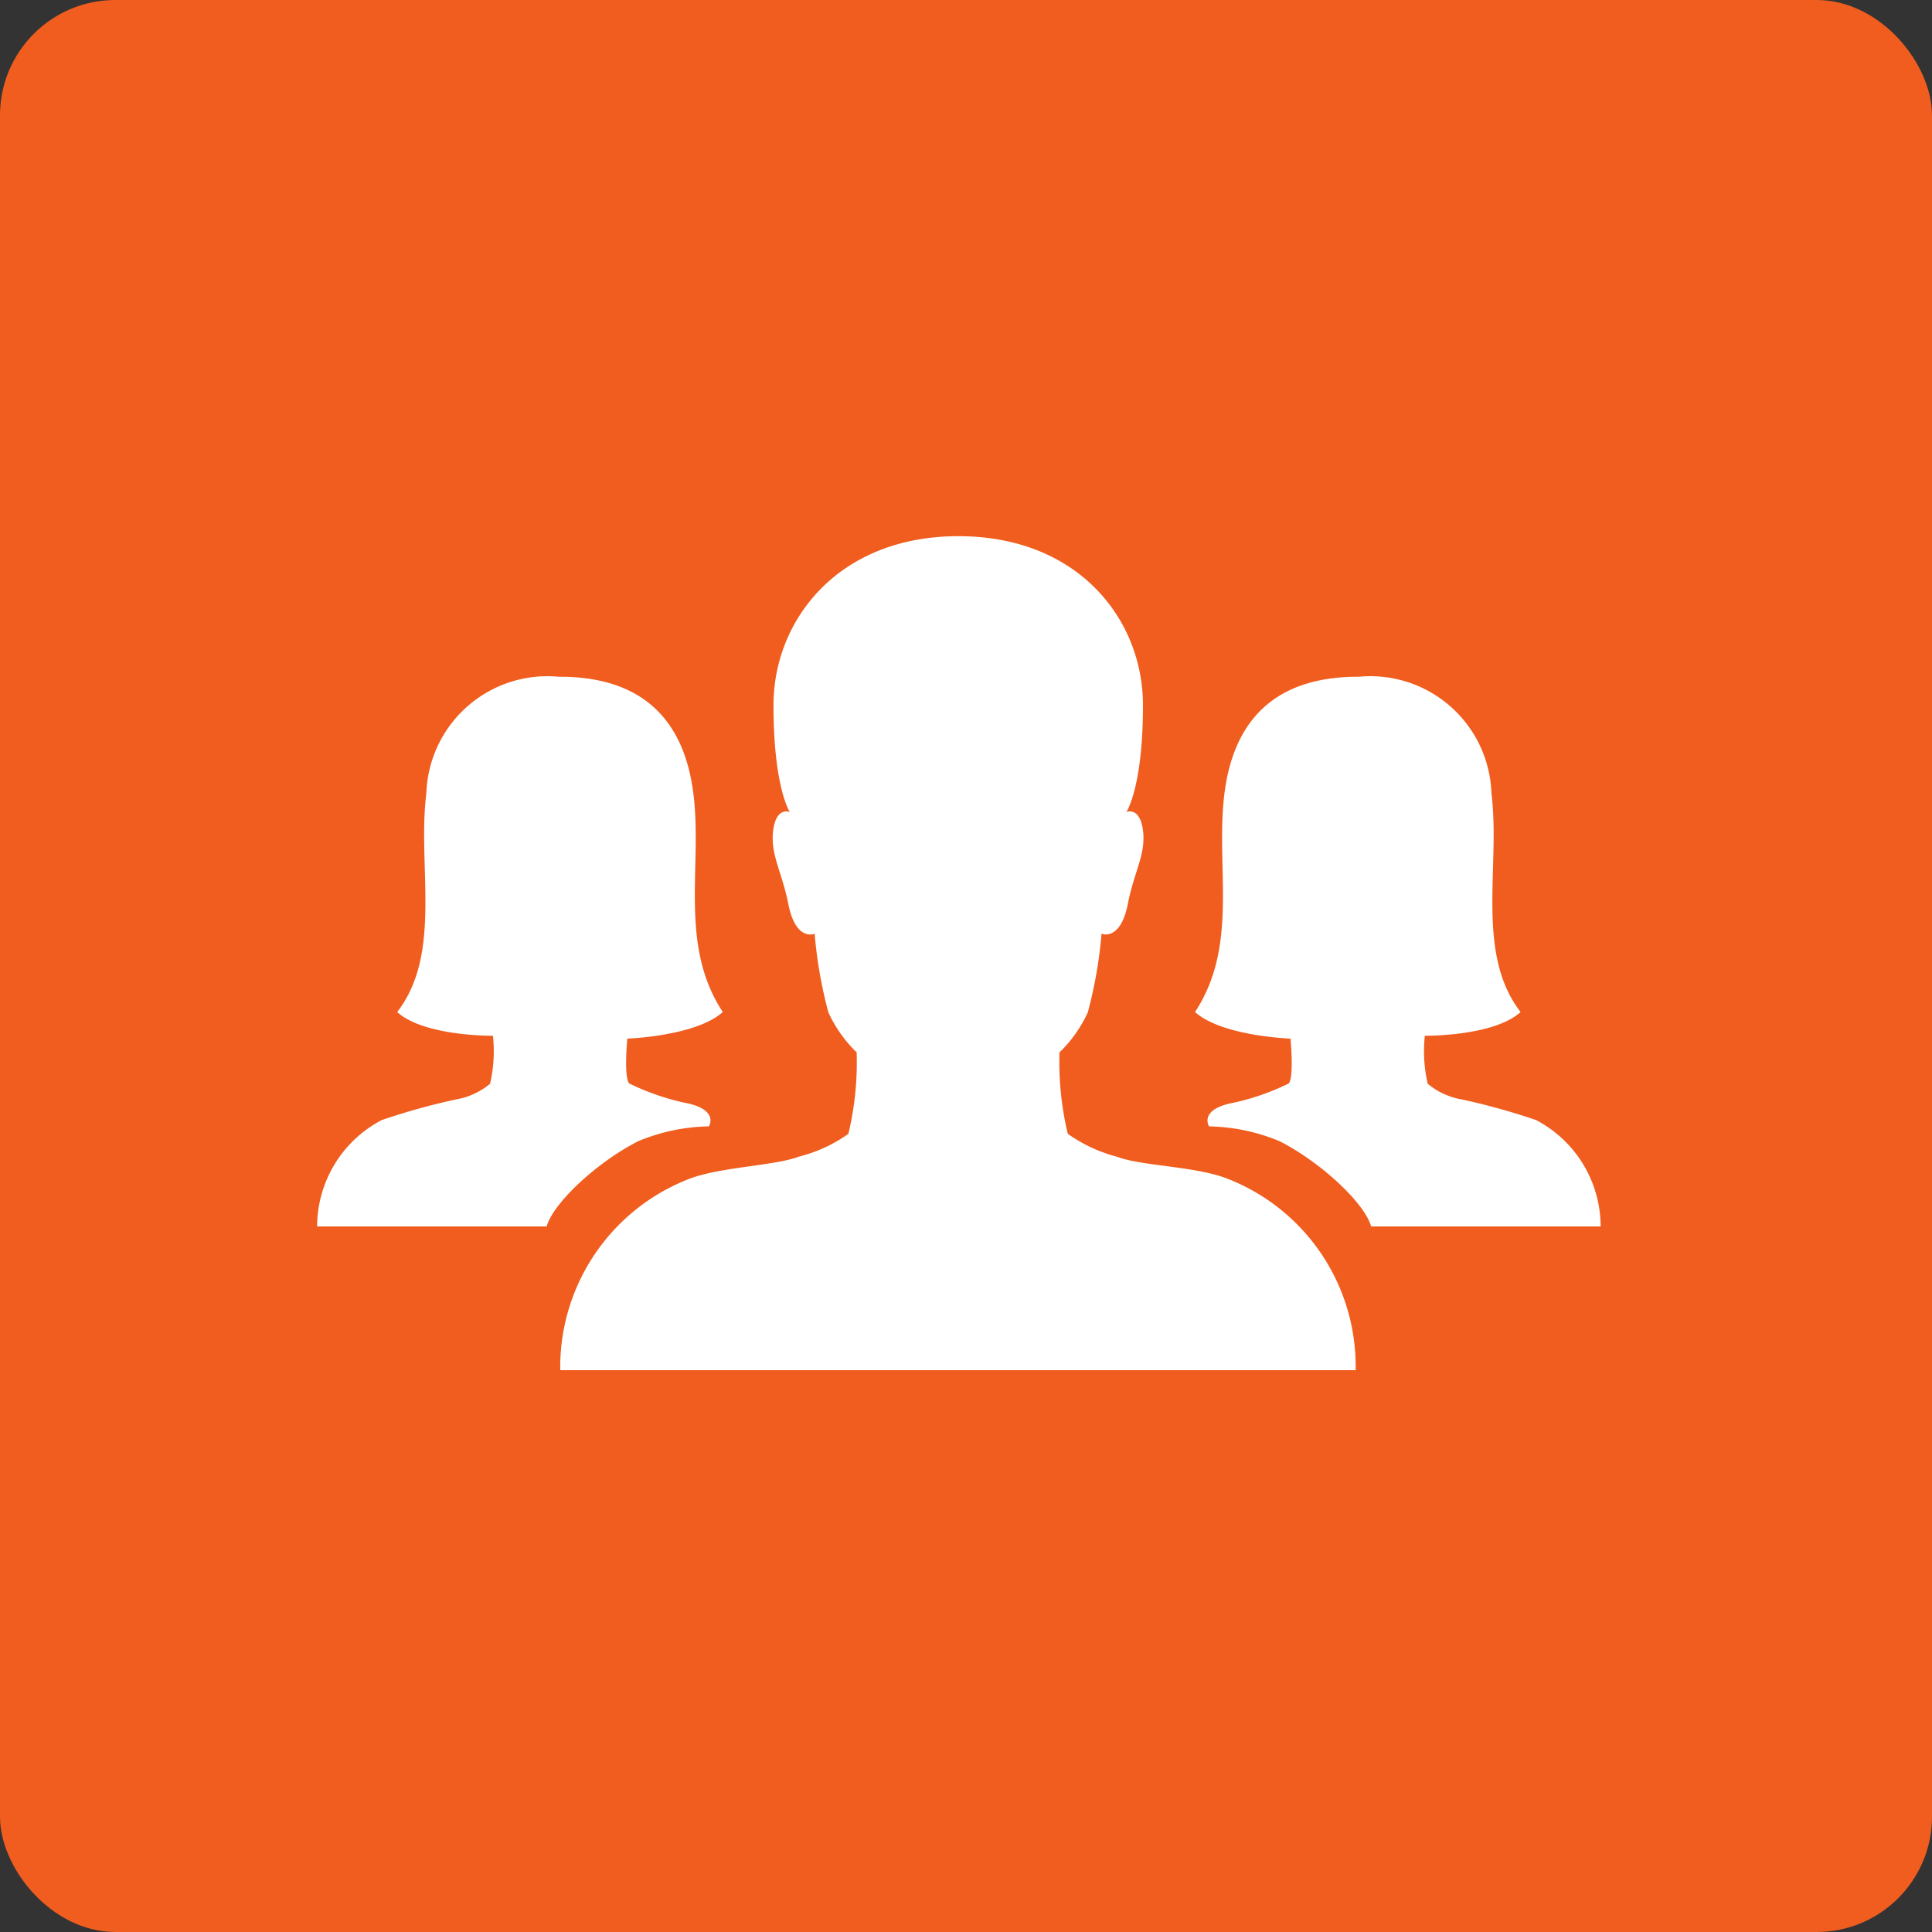
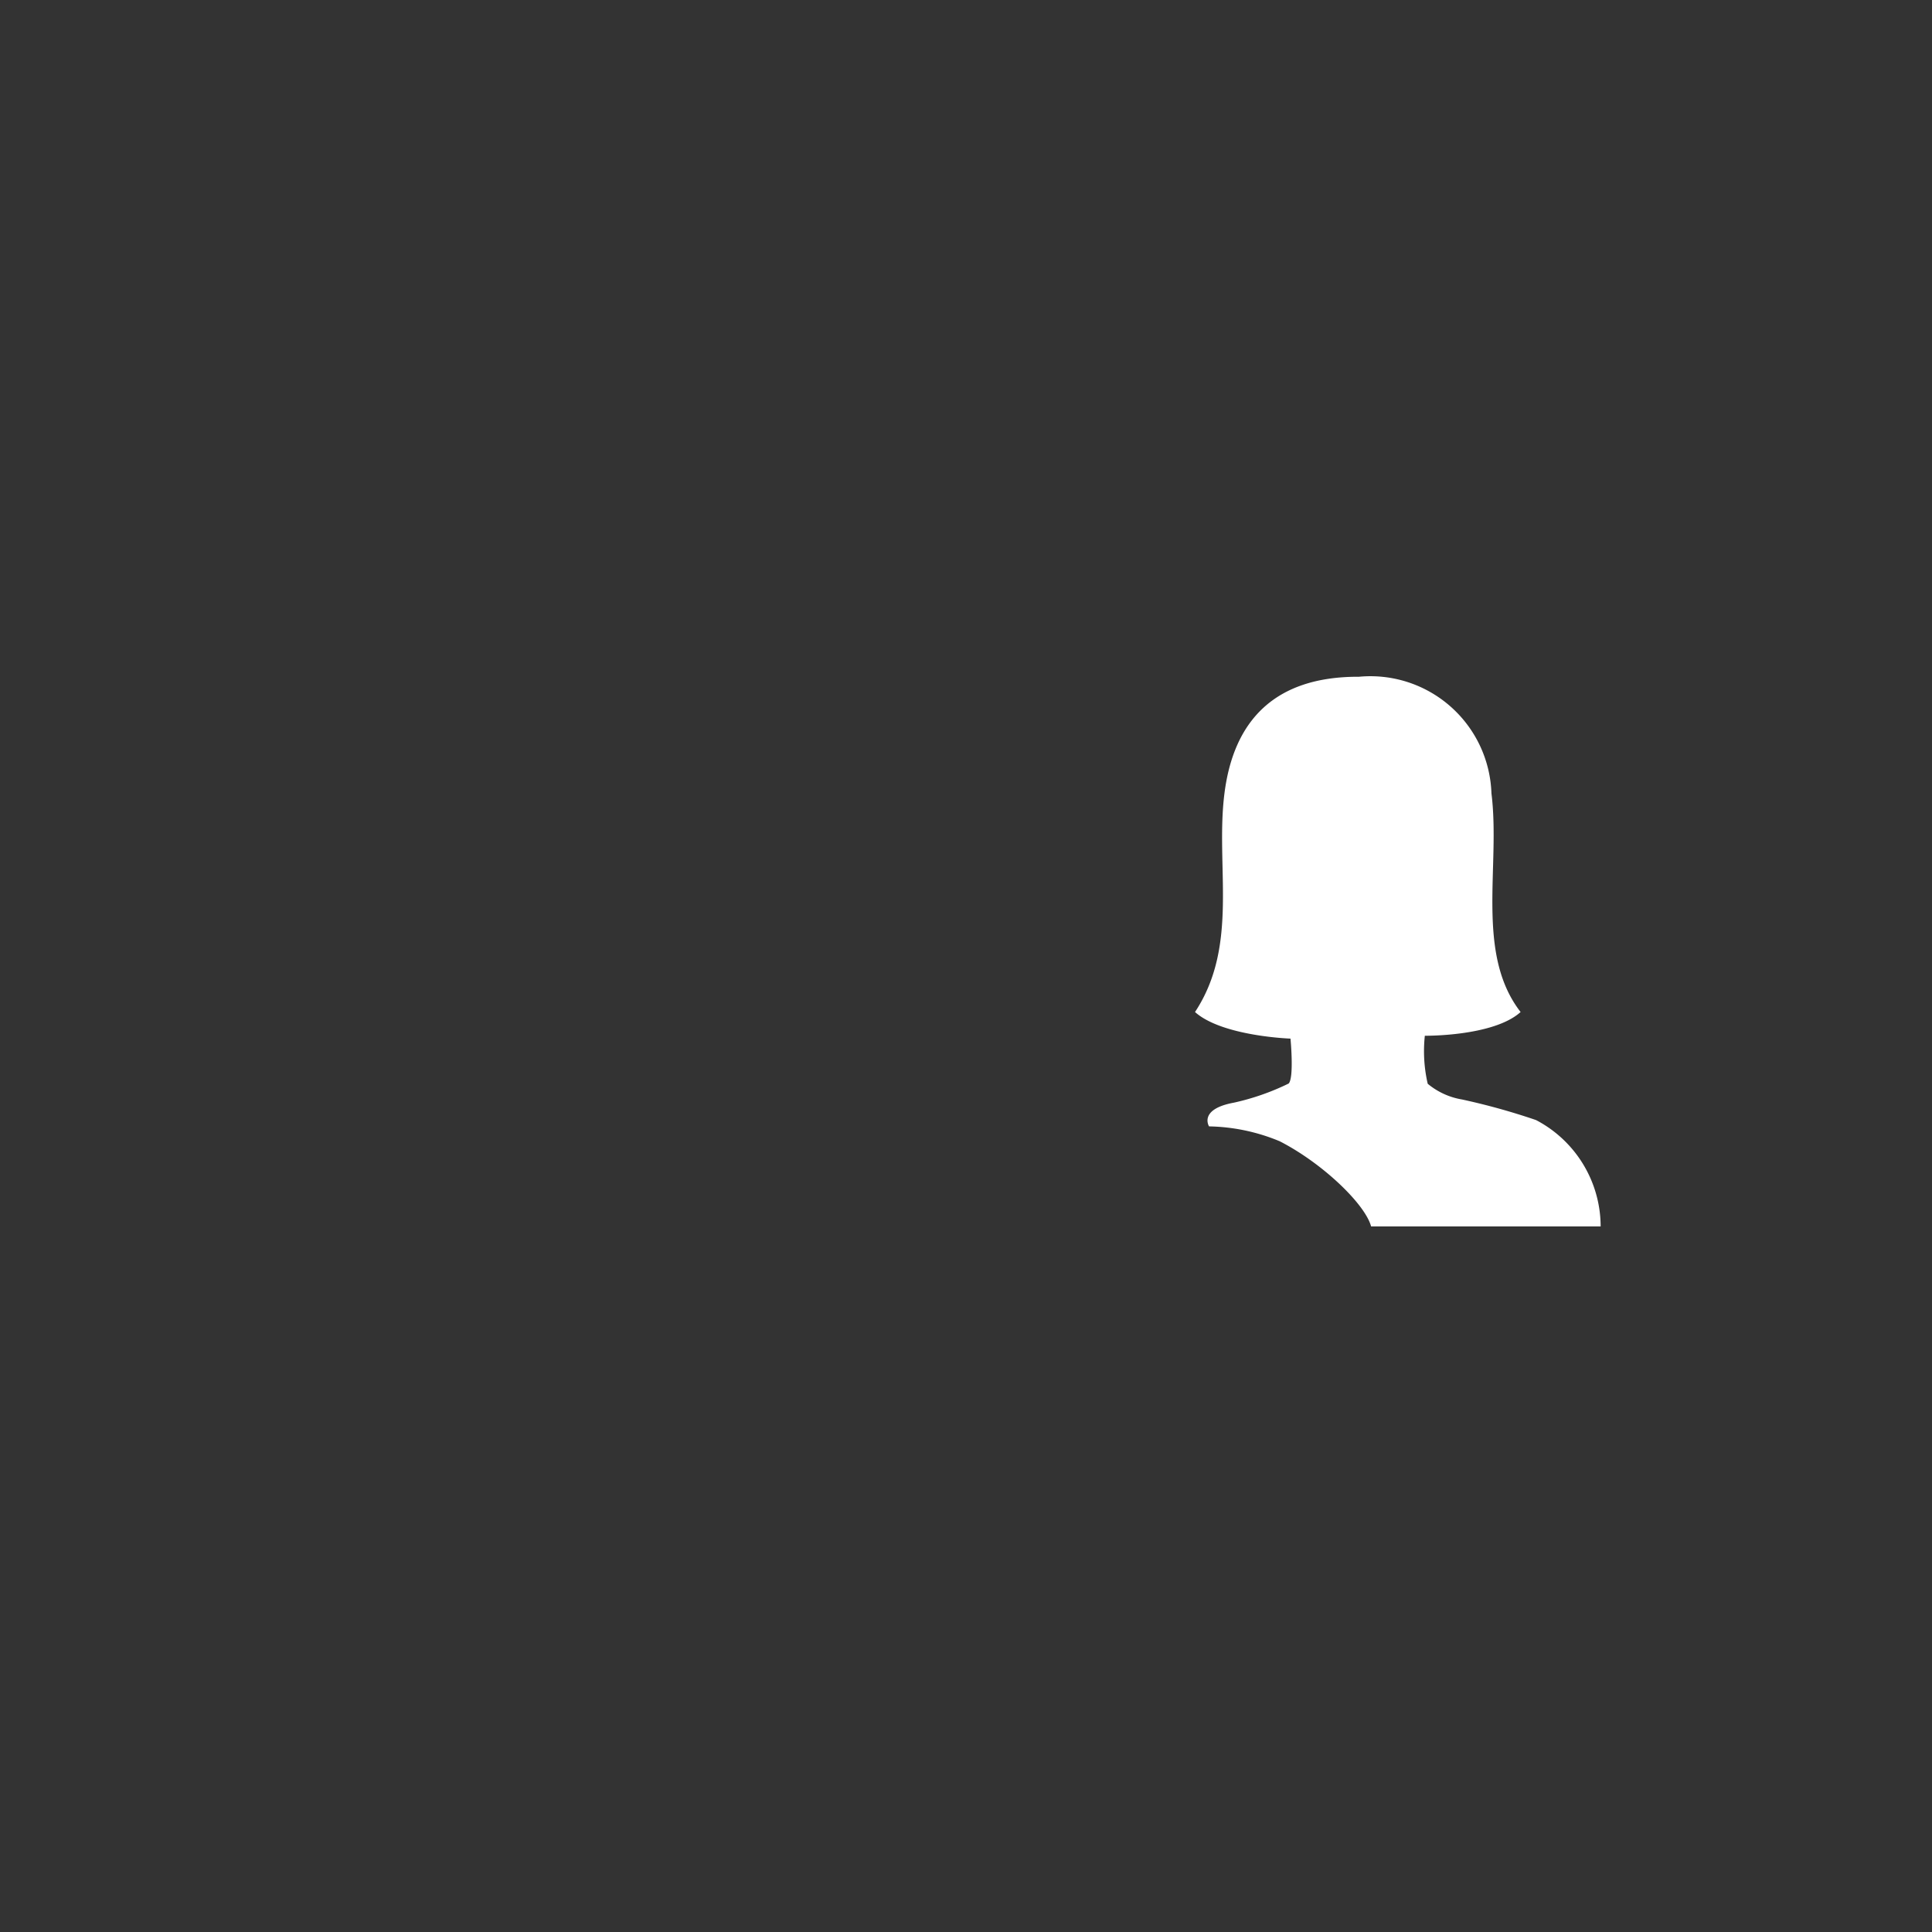
<svg xmlns="http://www.w3.org/2000/svg" width="67" height="67" viewBox="0 0 67 67">
  <rect x="0" y="0" width="67" height="67" fill="#333333" stroke="none" />
  <g id="Group_293" data-name="Group 293" transform="translate(-763 -3366)">
-     <rect id="Rectangle_602" data-name="Rectangle 602" width="67" height="67" rx="4" transform="translate(763 3366)" fill="#f05d1f" />
-     <path id="Path_1140" data-name="Path 1140" d="M31.248,30c-1.11-.4-2.924-.416-3.727-.724a5.266,5.266,0,0,1-1.725-.8,10.658,10.658,0,0,1-.287-2.825,4.564,4.564,0,0,0,.981-1.388,15.423,15.423,0,0,0,.476-2.726s.654.278.912-1.031c.218-1.13.634-1.725.525-2.557s-.575-.634-.575-.634.575-.843.575-3.707c0-2.954-2.23-5.858-6.4-5.858s-6.413,2.914-6.413,5.858c0,2.865.565,3.707.565,3.707s-.466-.2-.575.634.3,1.427.525,2.557c.258,1.318.912,1.031.912,1.031a15.572,15.572,0,0,0,.476,2.726,4.564,4.564,0,0,0,.981,1.388,10.658,10.658,0,0,1-.287,2.825,5.068,5.068,0,0,1-1.725.793c-.793.307-2.607.347-3.727.743a7,7,0,0,0-4.54,6.661H35.778A6.982,6.982,0,0,0,31.248,30Z" transform="translate(774.234 3376.844)" fill="#fff" />
-     <path id="Path_1141" data-name="Path 1141" d="M12.97,23.757s2.369-.079,3.311-.922c-1.536-2.329-.7-5.046-1.021-7.583s-1.755-4.044-4.629-4.044h-.04A4.2,4.2,0,0,0,6,15.252c-.317,2.528.565,5.551-1.011,7.583.942.852,3.321.823,3.321.823h0a5.02,5.02,0,0,1-.1,1.665,2.5,2.5,0,0,1-1.19.545,23,23,0,0,0-2.567.714,4.174,4.174,0,0,0-2.24,3.688h7.96c.218-.793,1.715-2.211,3.172-2.954A6.656,6.656,0,0,1,15.8,26.8s.377-.595-.862-.823a8.45,8.45,0,0,1-1.9-.664C12.841,25.1,12.97,23.757,12.97,23.757Z" transform="translate(771.785 3378.261)" fill="#fff" />
    <path id="Path_1142" data-name="Path 1142" d="M27.119,23.757s-2.369-.079-3.311-.922c1.536-2.329.7-5.046,1.021-7.583s1.755-4.044,4.629-4.044h.04a4.2,4.2,0,0,1,4.59,4.044c.317,2.528-.565,5.551,1.011,7.583-.942.852-3.321.823-3.321.823h0a5.02,5.02,0,0,0,.1,1.665,2.5,2.5,0,0,0,1.19.545,23,23,0,0,1,2.567.714,4.174,4.174,0,0,1,2.24,3.688h-7.96c-.218-.793-1.715-2.211-3.172-2.954a6.656,6.656,0,0,0-2.448-.515s-.377-.595.862-.823a8.45,8.45,0,0,0,1.9-.664C27.248,25.1,27.119,23.757,27.119,23.757Z" transform="translate(780.634 3378.261)" fill="#fff" />
  </g>
</svg>